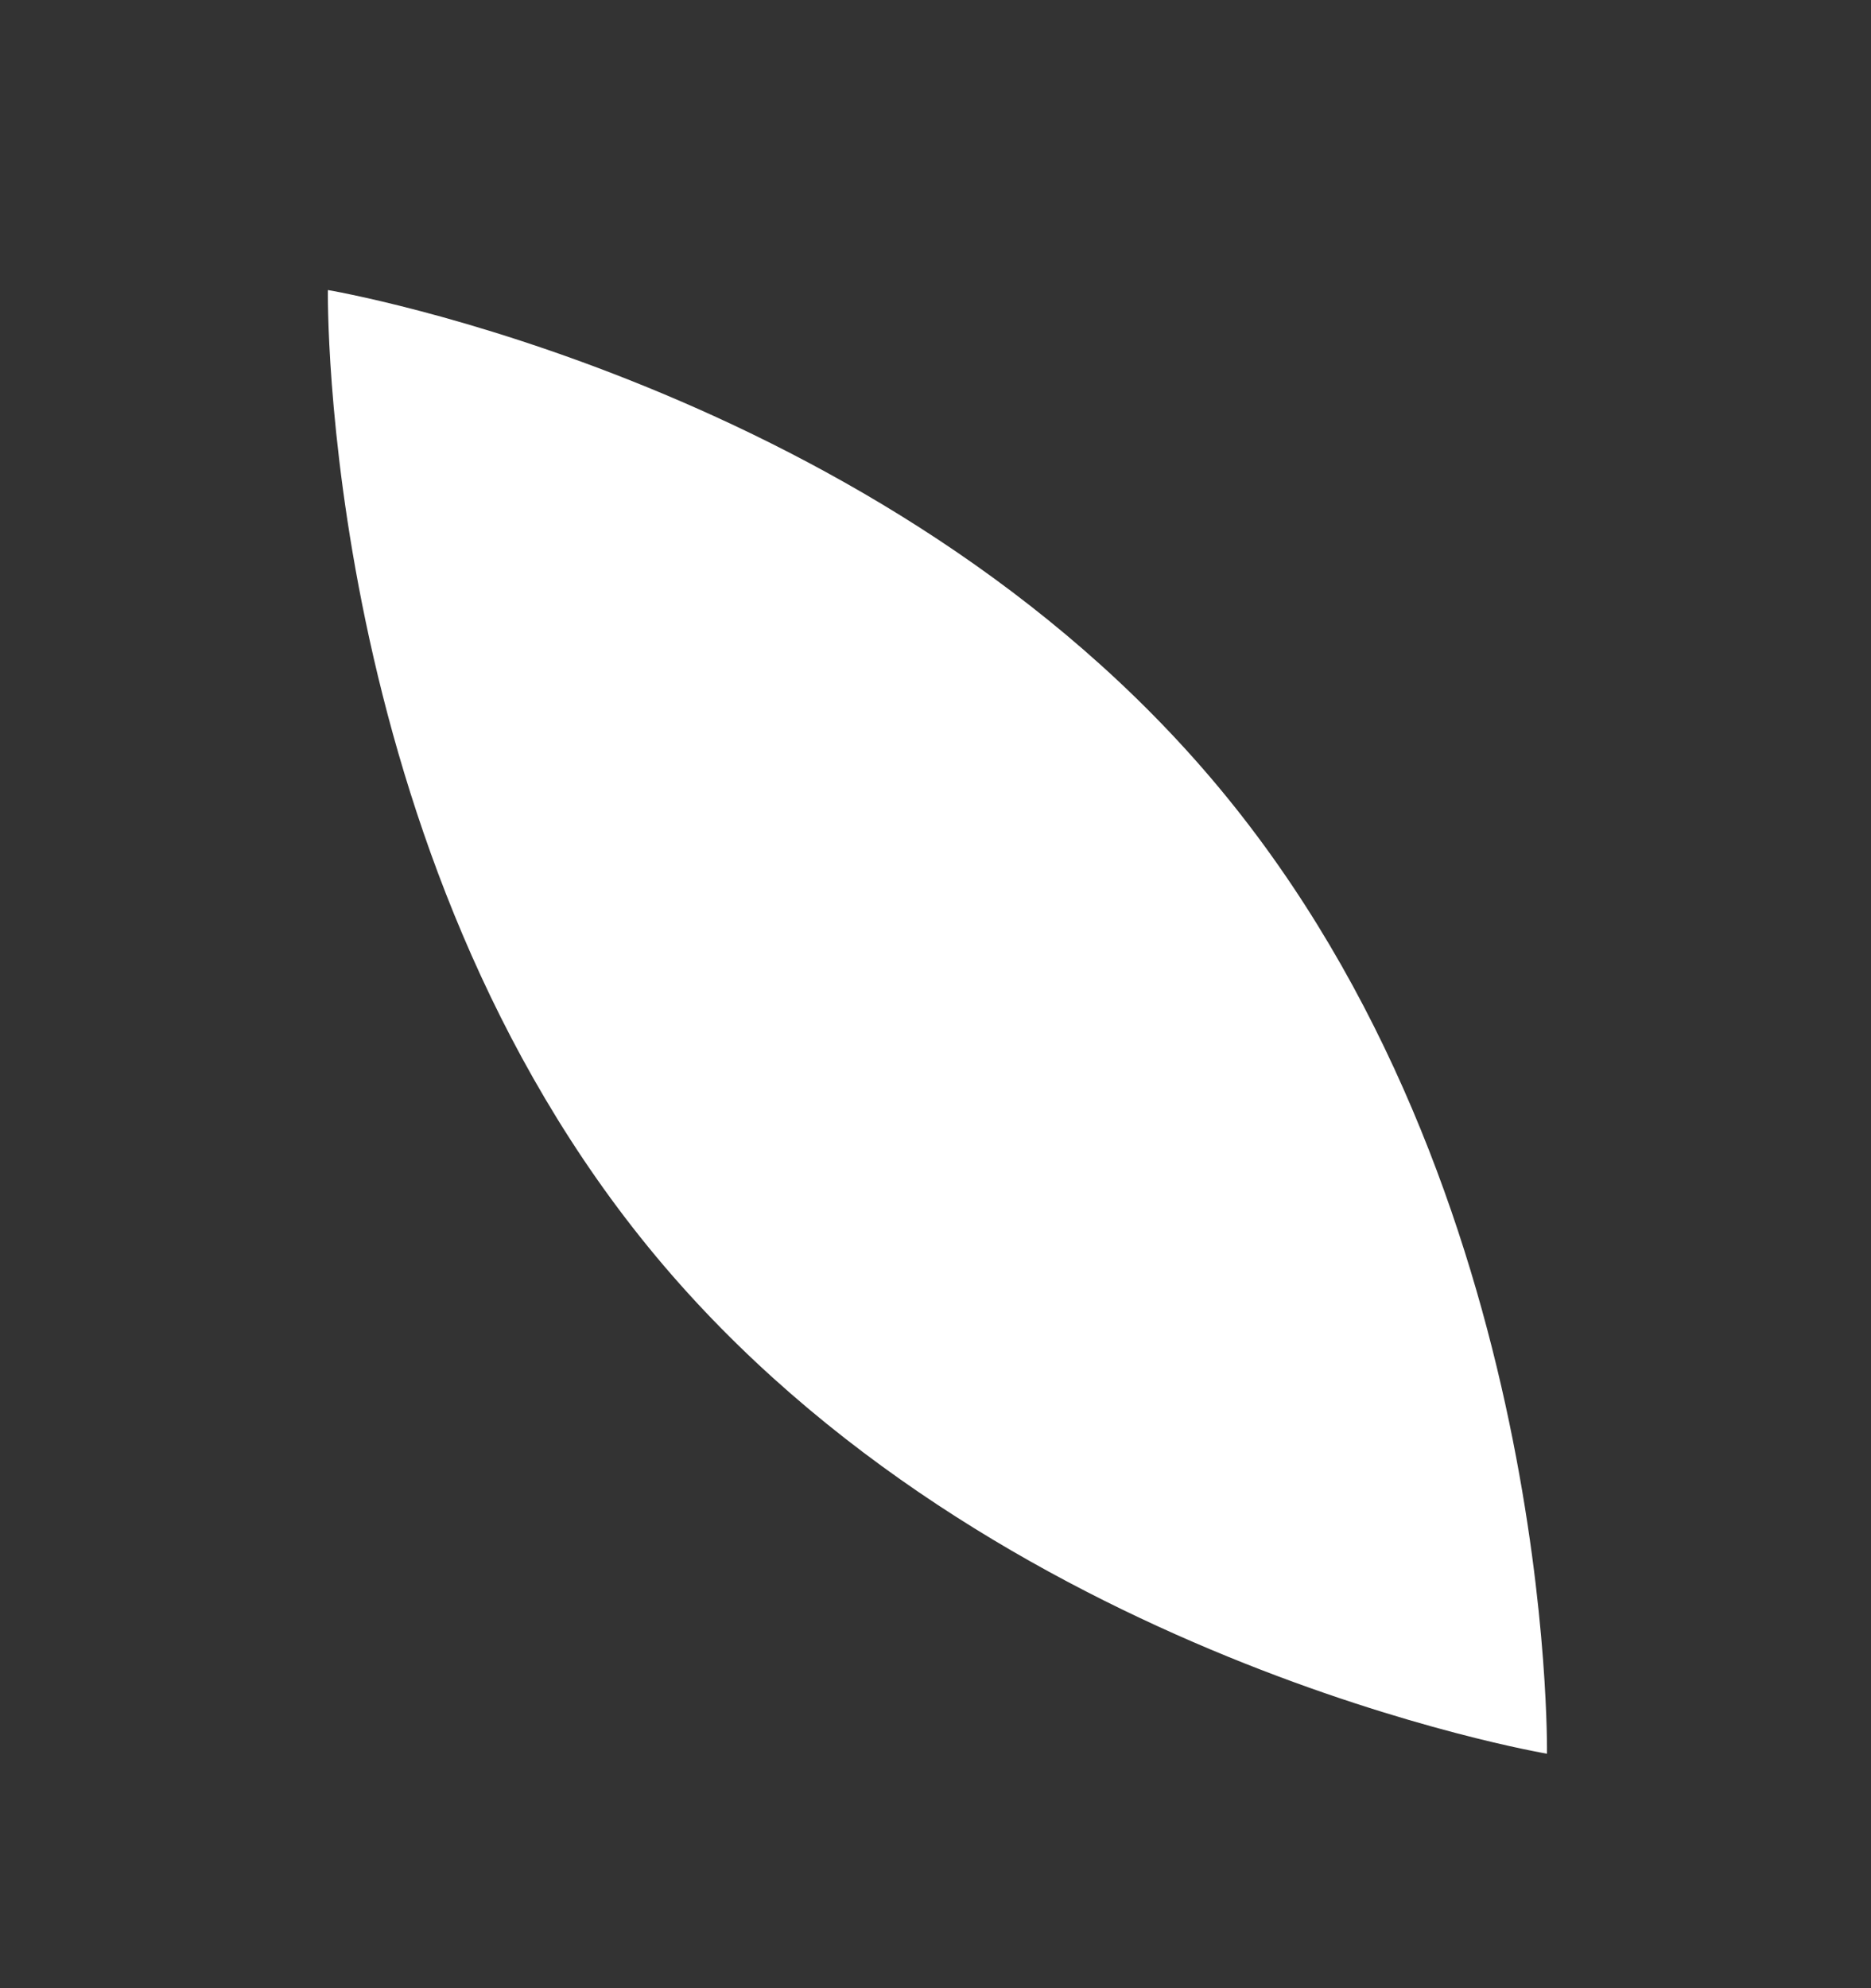
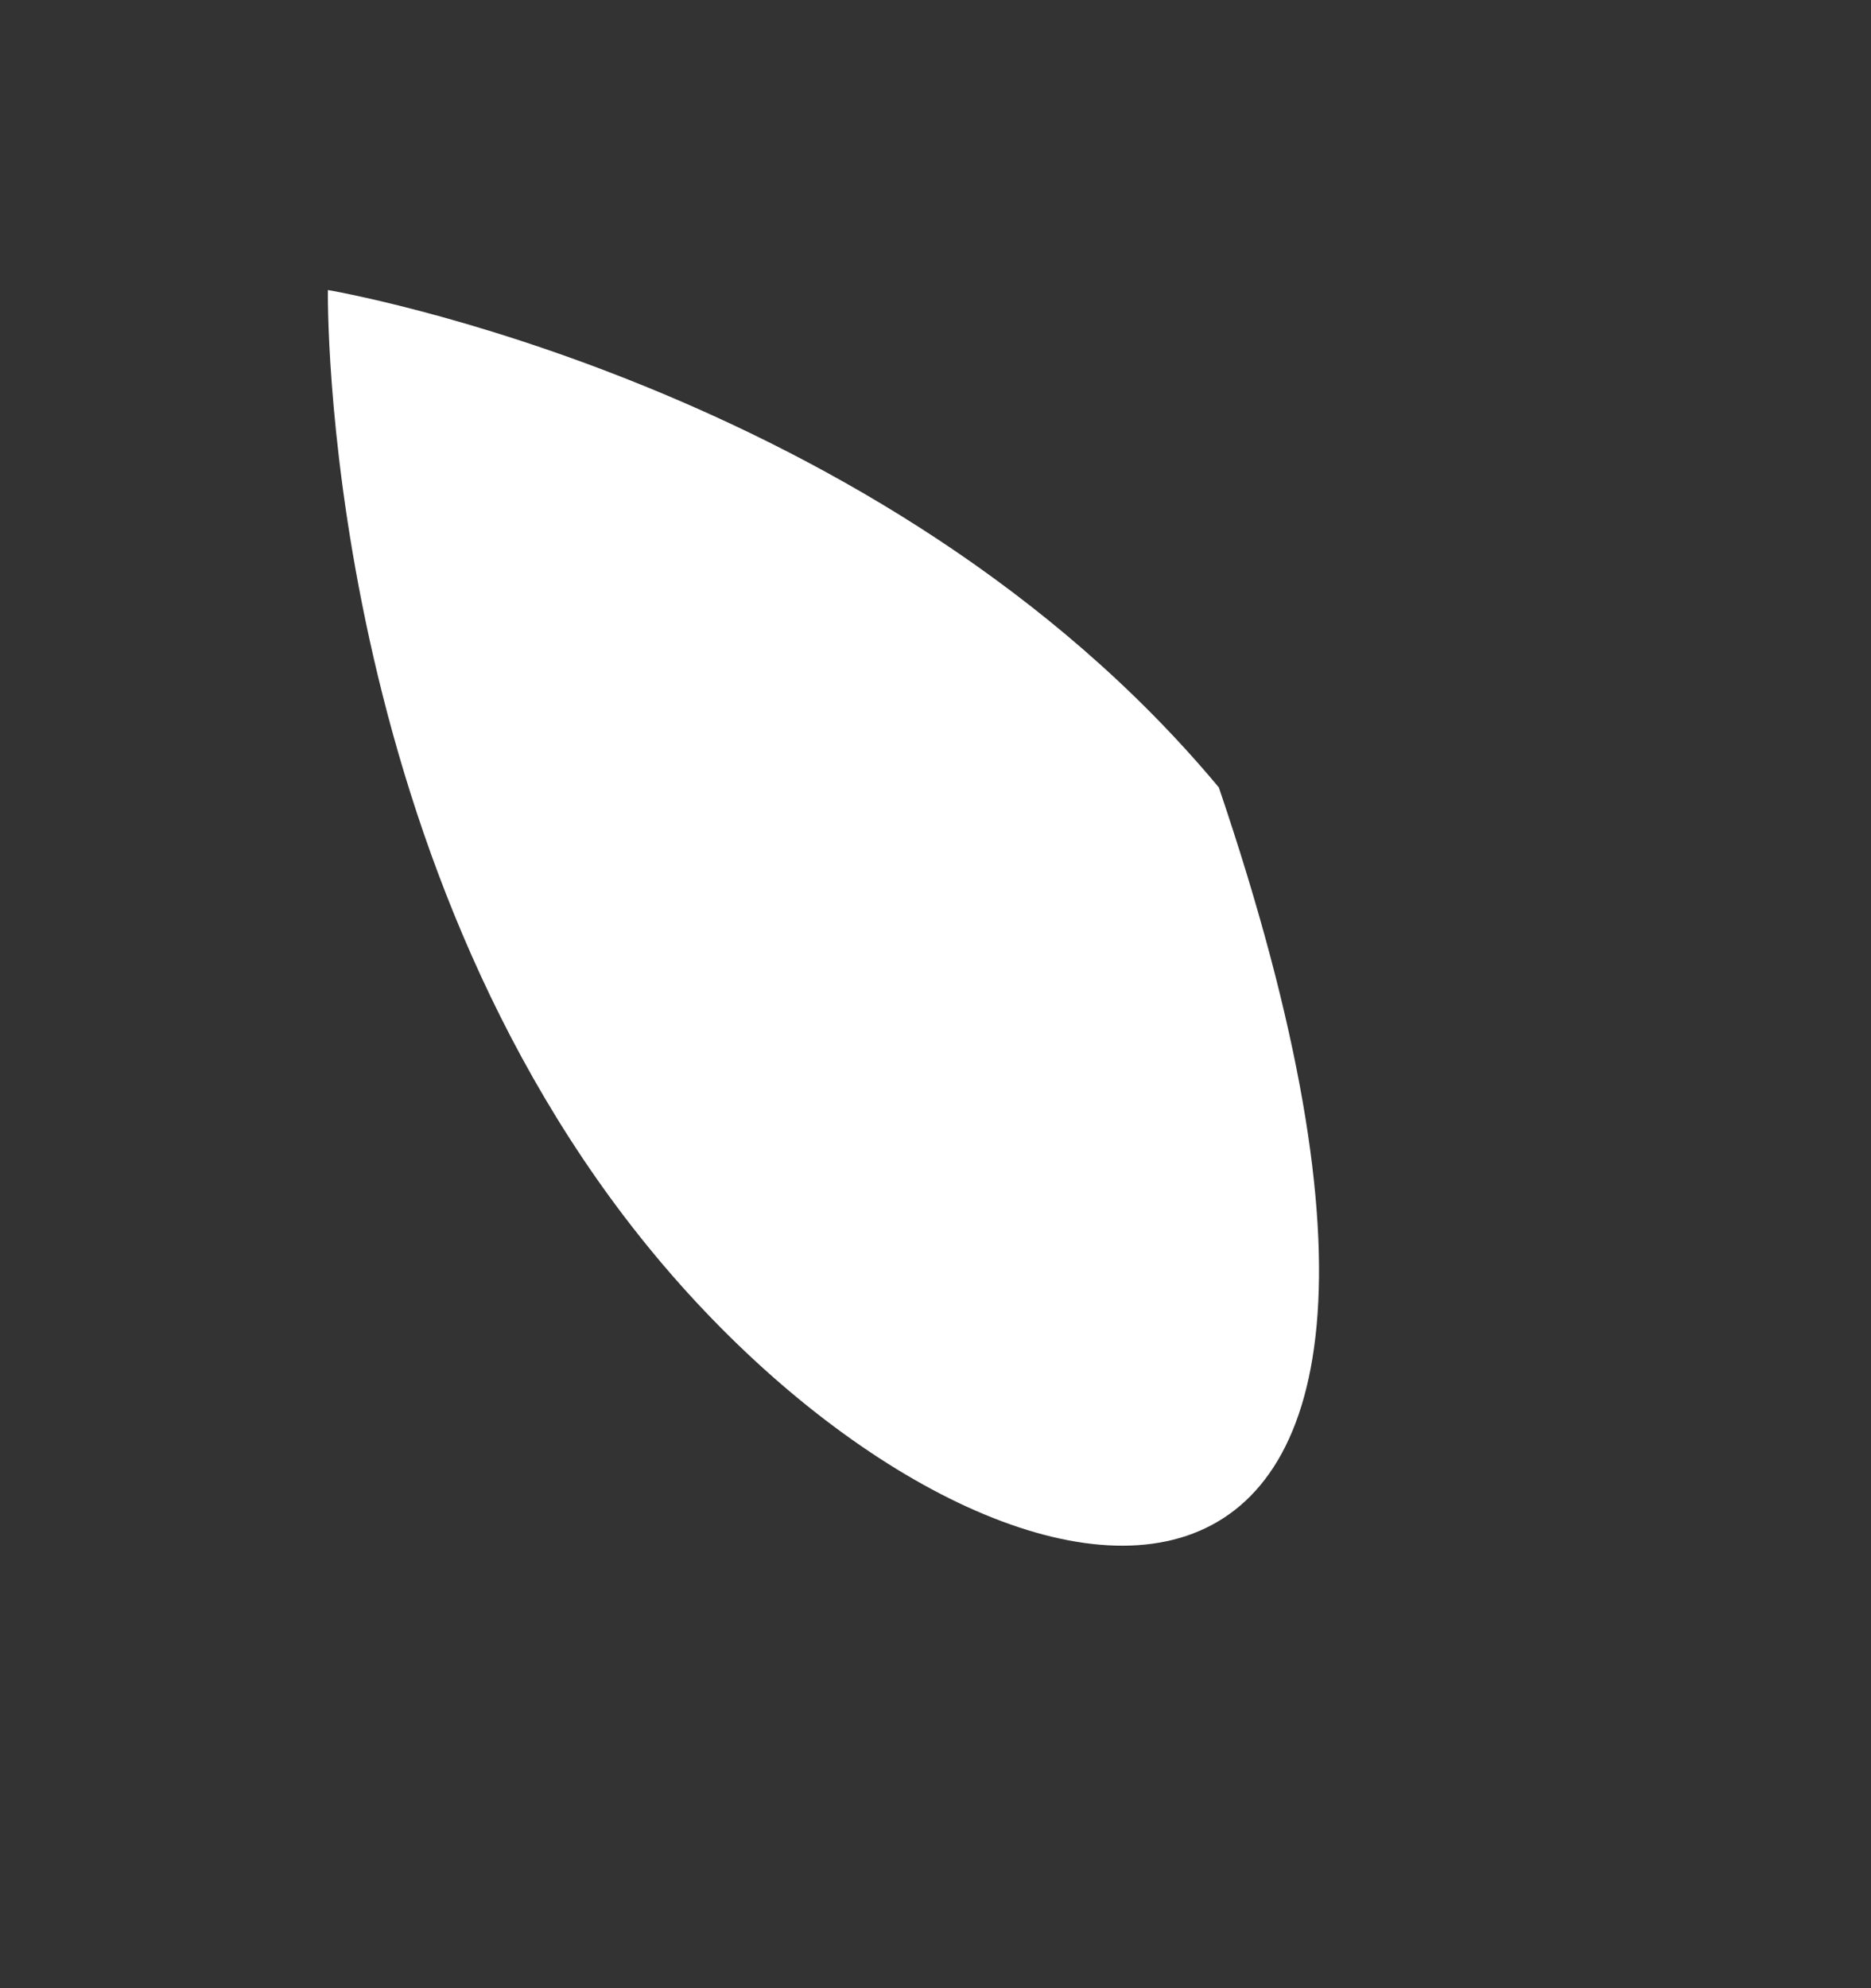
<svg xmlns="http://www.w3.org/2000/svg" width="16" height="17" viewBox="0 0 16 17" fill="none">
  <rect x="0" y="0" width="16" height="17" fill="#333333" stroke="none" />
-   <path d="M5.609 10.742C2.731 7.287 2.804 2.48 2.804 2.48C2.804 2.48 7.544 3.277 10.423 6.733C13.302 10.189 13.229 14.995 13.229 14.995C13.229 14.995 8.488 14.198 5.609 10.742Z" fill="white" />
+   <path d="M5.609 10.742C2.731 7.287 2.804 2.48 2.804 2.48C2.804 2.48 7.544 3.277 10.423 6.733C13.229 14.995 8.488 14.198 5.609 10.742Z" fill="white" />
</svg>